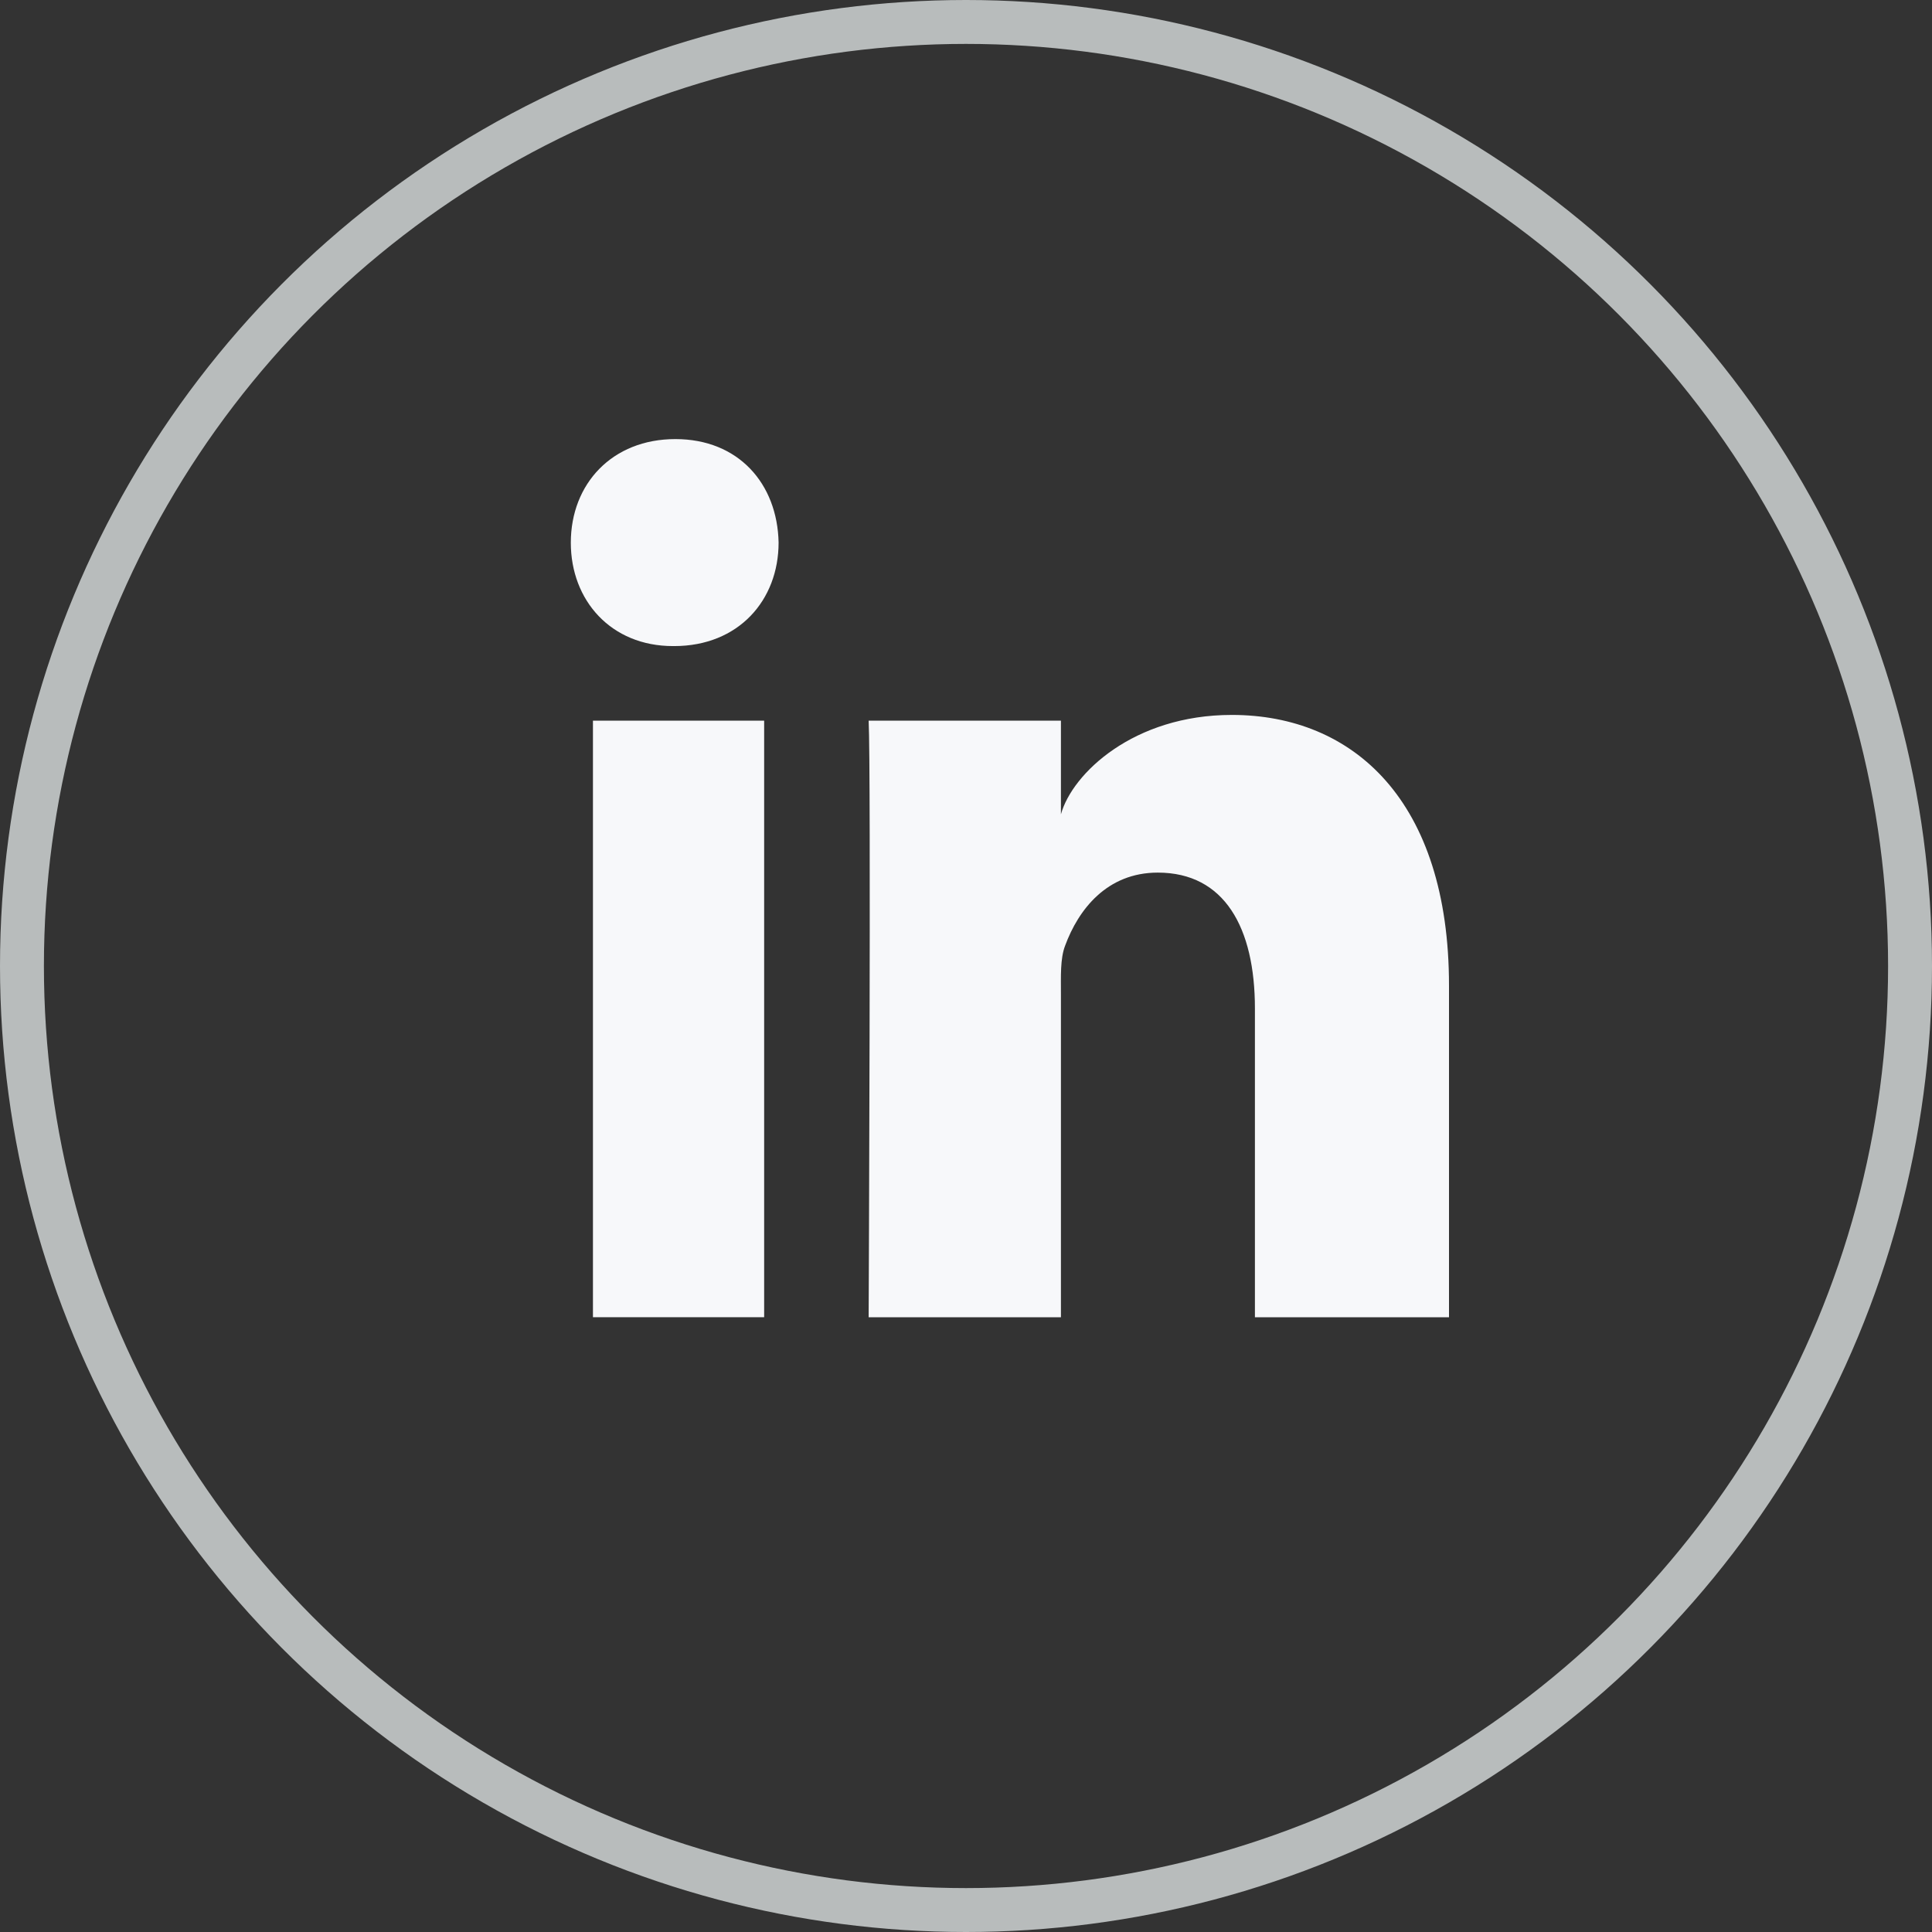
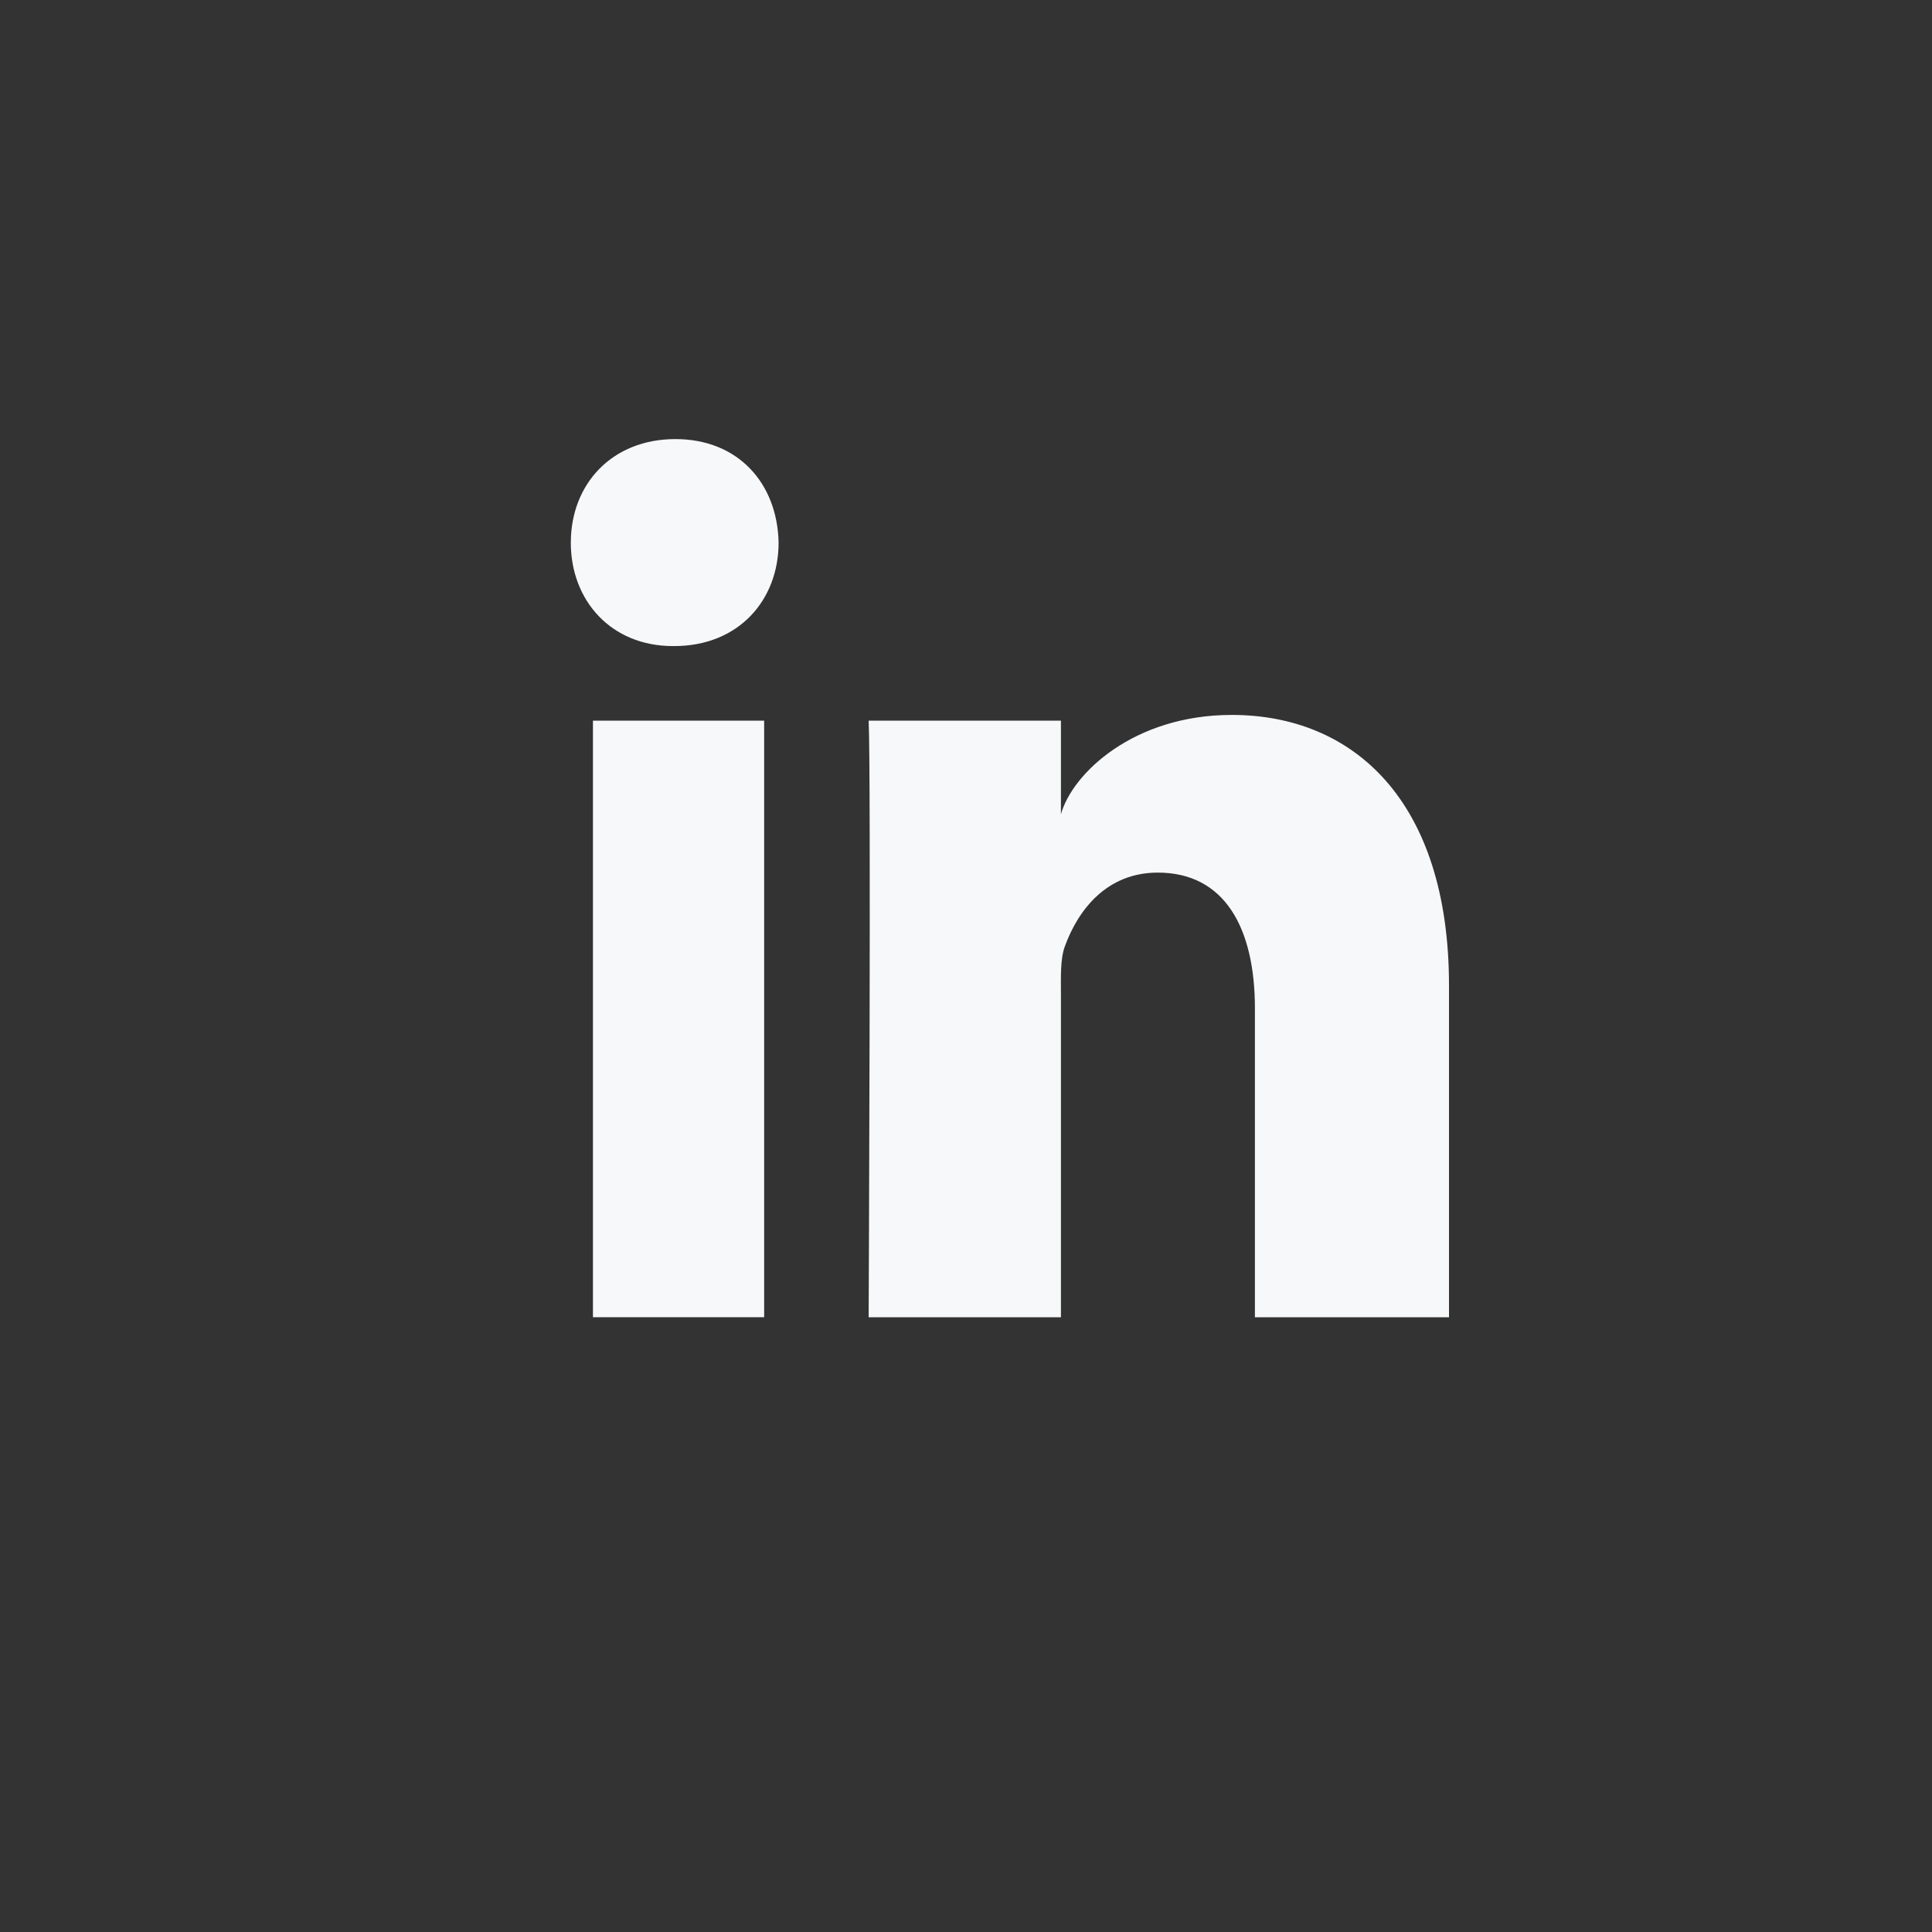
<svg xmlns="http://www.w3.org/2000/svg" width="44px" height="44px" viewBox="0 0 44 44" version="1.1">
  <rect x="0" y="0" width="44" height="44" fill="#333333" stroke="none" />
  <title>icn_linkedin_default</title>
  <desc>Created with Sketch.</desc>
  <g id="Web-Pages" stroke="none" stroke-width="1" fill="none" fill-rule="evenodd">
    <g id="BAS---Get-Talent" transform="translate(-1134, -4517)">
      <g id="Footer" transform="translate(0, 4404)">
        <g id="Group-6" transform="translate(1134, 80)">
          <g id="Icon" transform="translate(0, 33)">
-             <circle id="Oval" stroke="#B8BCBC" cx="22" cy="22" r="21.5" />
            <path d="M13.504,16.413 L17.403,16.413 L17.403,29.999 L13.504,29.999 L13.504,16.413 Z M15.354,14.714 L15.326,14.714 C13.915,14.714 13,13.675 13,12.36 C13,11.018 13.942,10 15.381,10 C16.819,10 17.704,11.015 17.732,12.356 C17.732,13.671 16.819,14.714 15.354,14.714 L15.354,14.714 Z M33,30 L28.58,30 L28.58,22.968 C28.58,21.128 27.888,19.873 26.368,19.873 C25.205,19.873 24.558,20.72 24.257,21.538 C24.144,21.83 24.162,22.238 24.162,22.648 L24.162,30 L19.783,30 C19.783,30 19.839,17.545 19.783,16.413 L24.162,16.413 L24.162,18.545 C24.421,17.613 25.82,16.282 28.053,16.282 C30.823,16.282 33,18.238 33,22.445 L33,30 L33,30 Z" id="Shape" fill="#F7F8FA" />
          </g>
        </g>
      </g>
    </g>
  </g>
</svg>